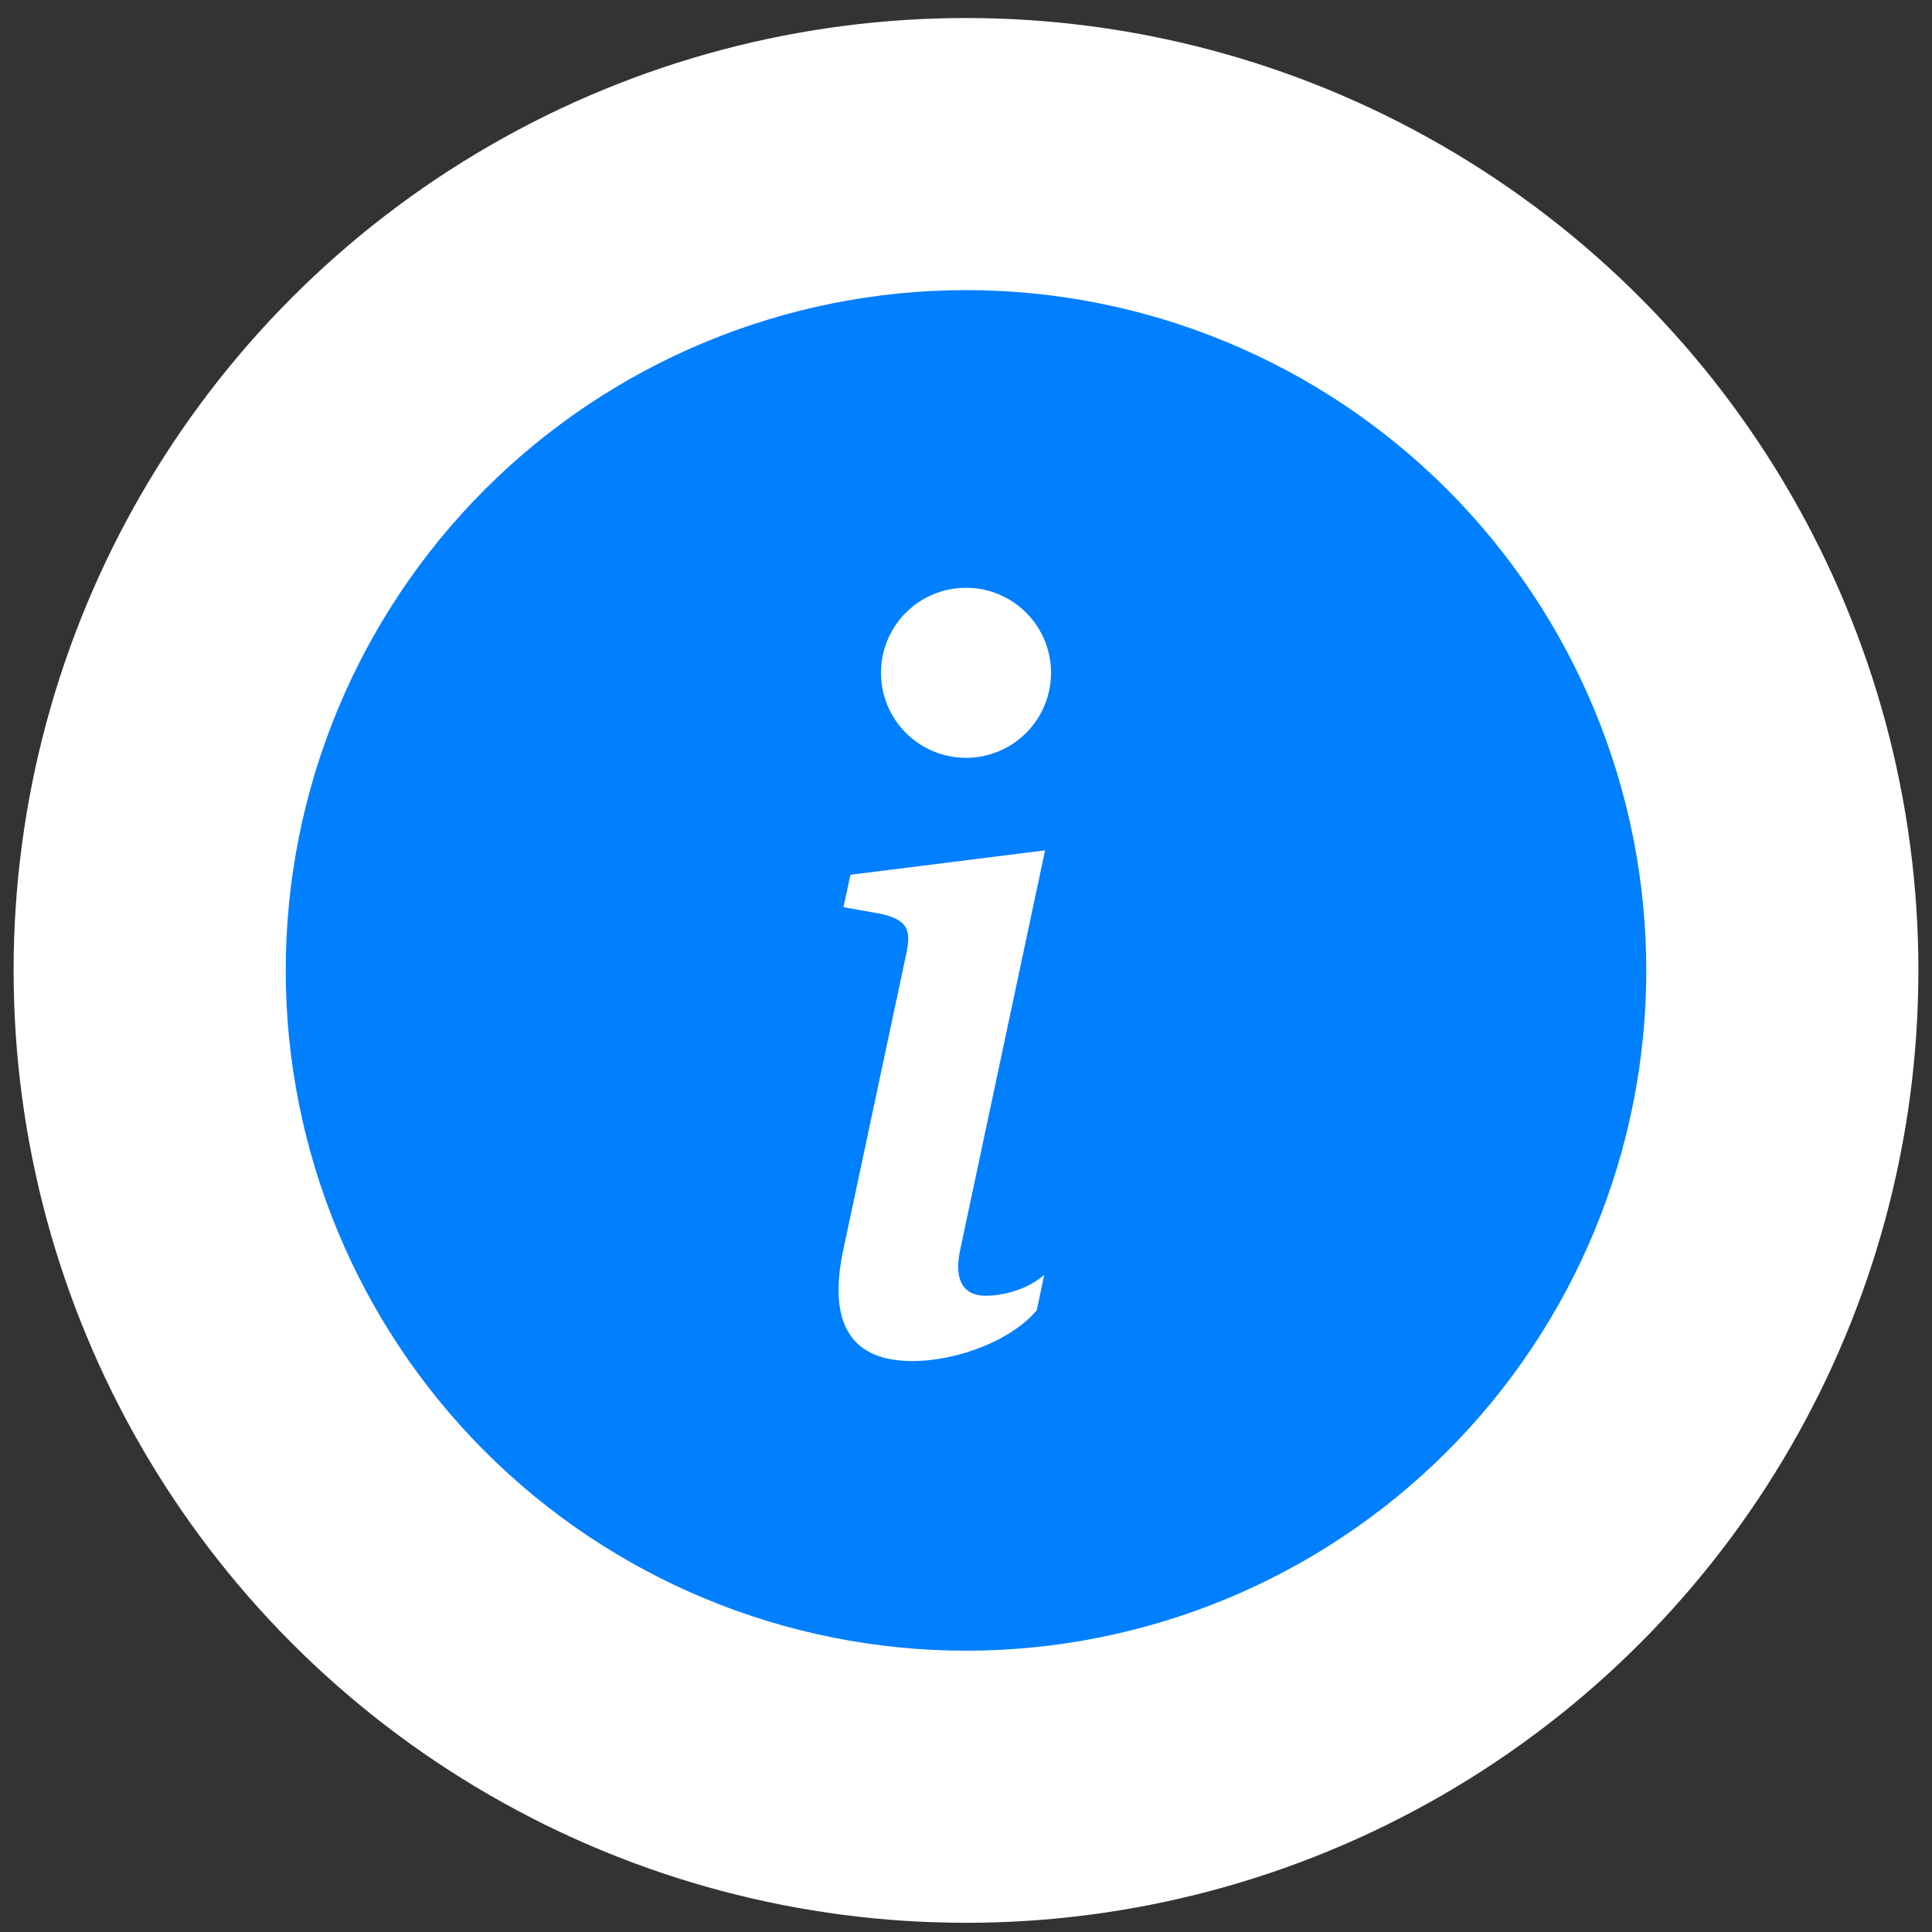
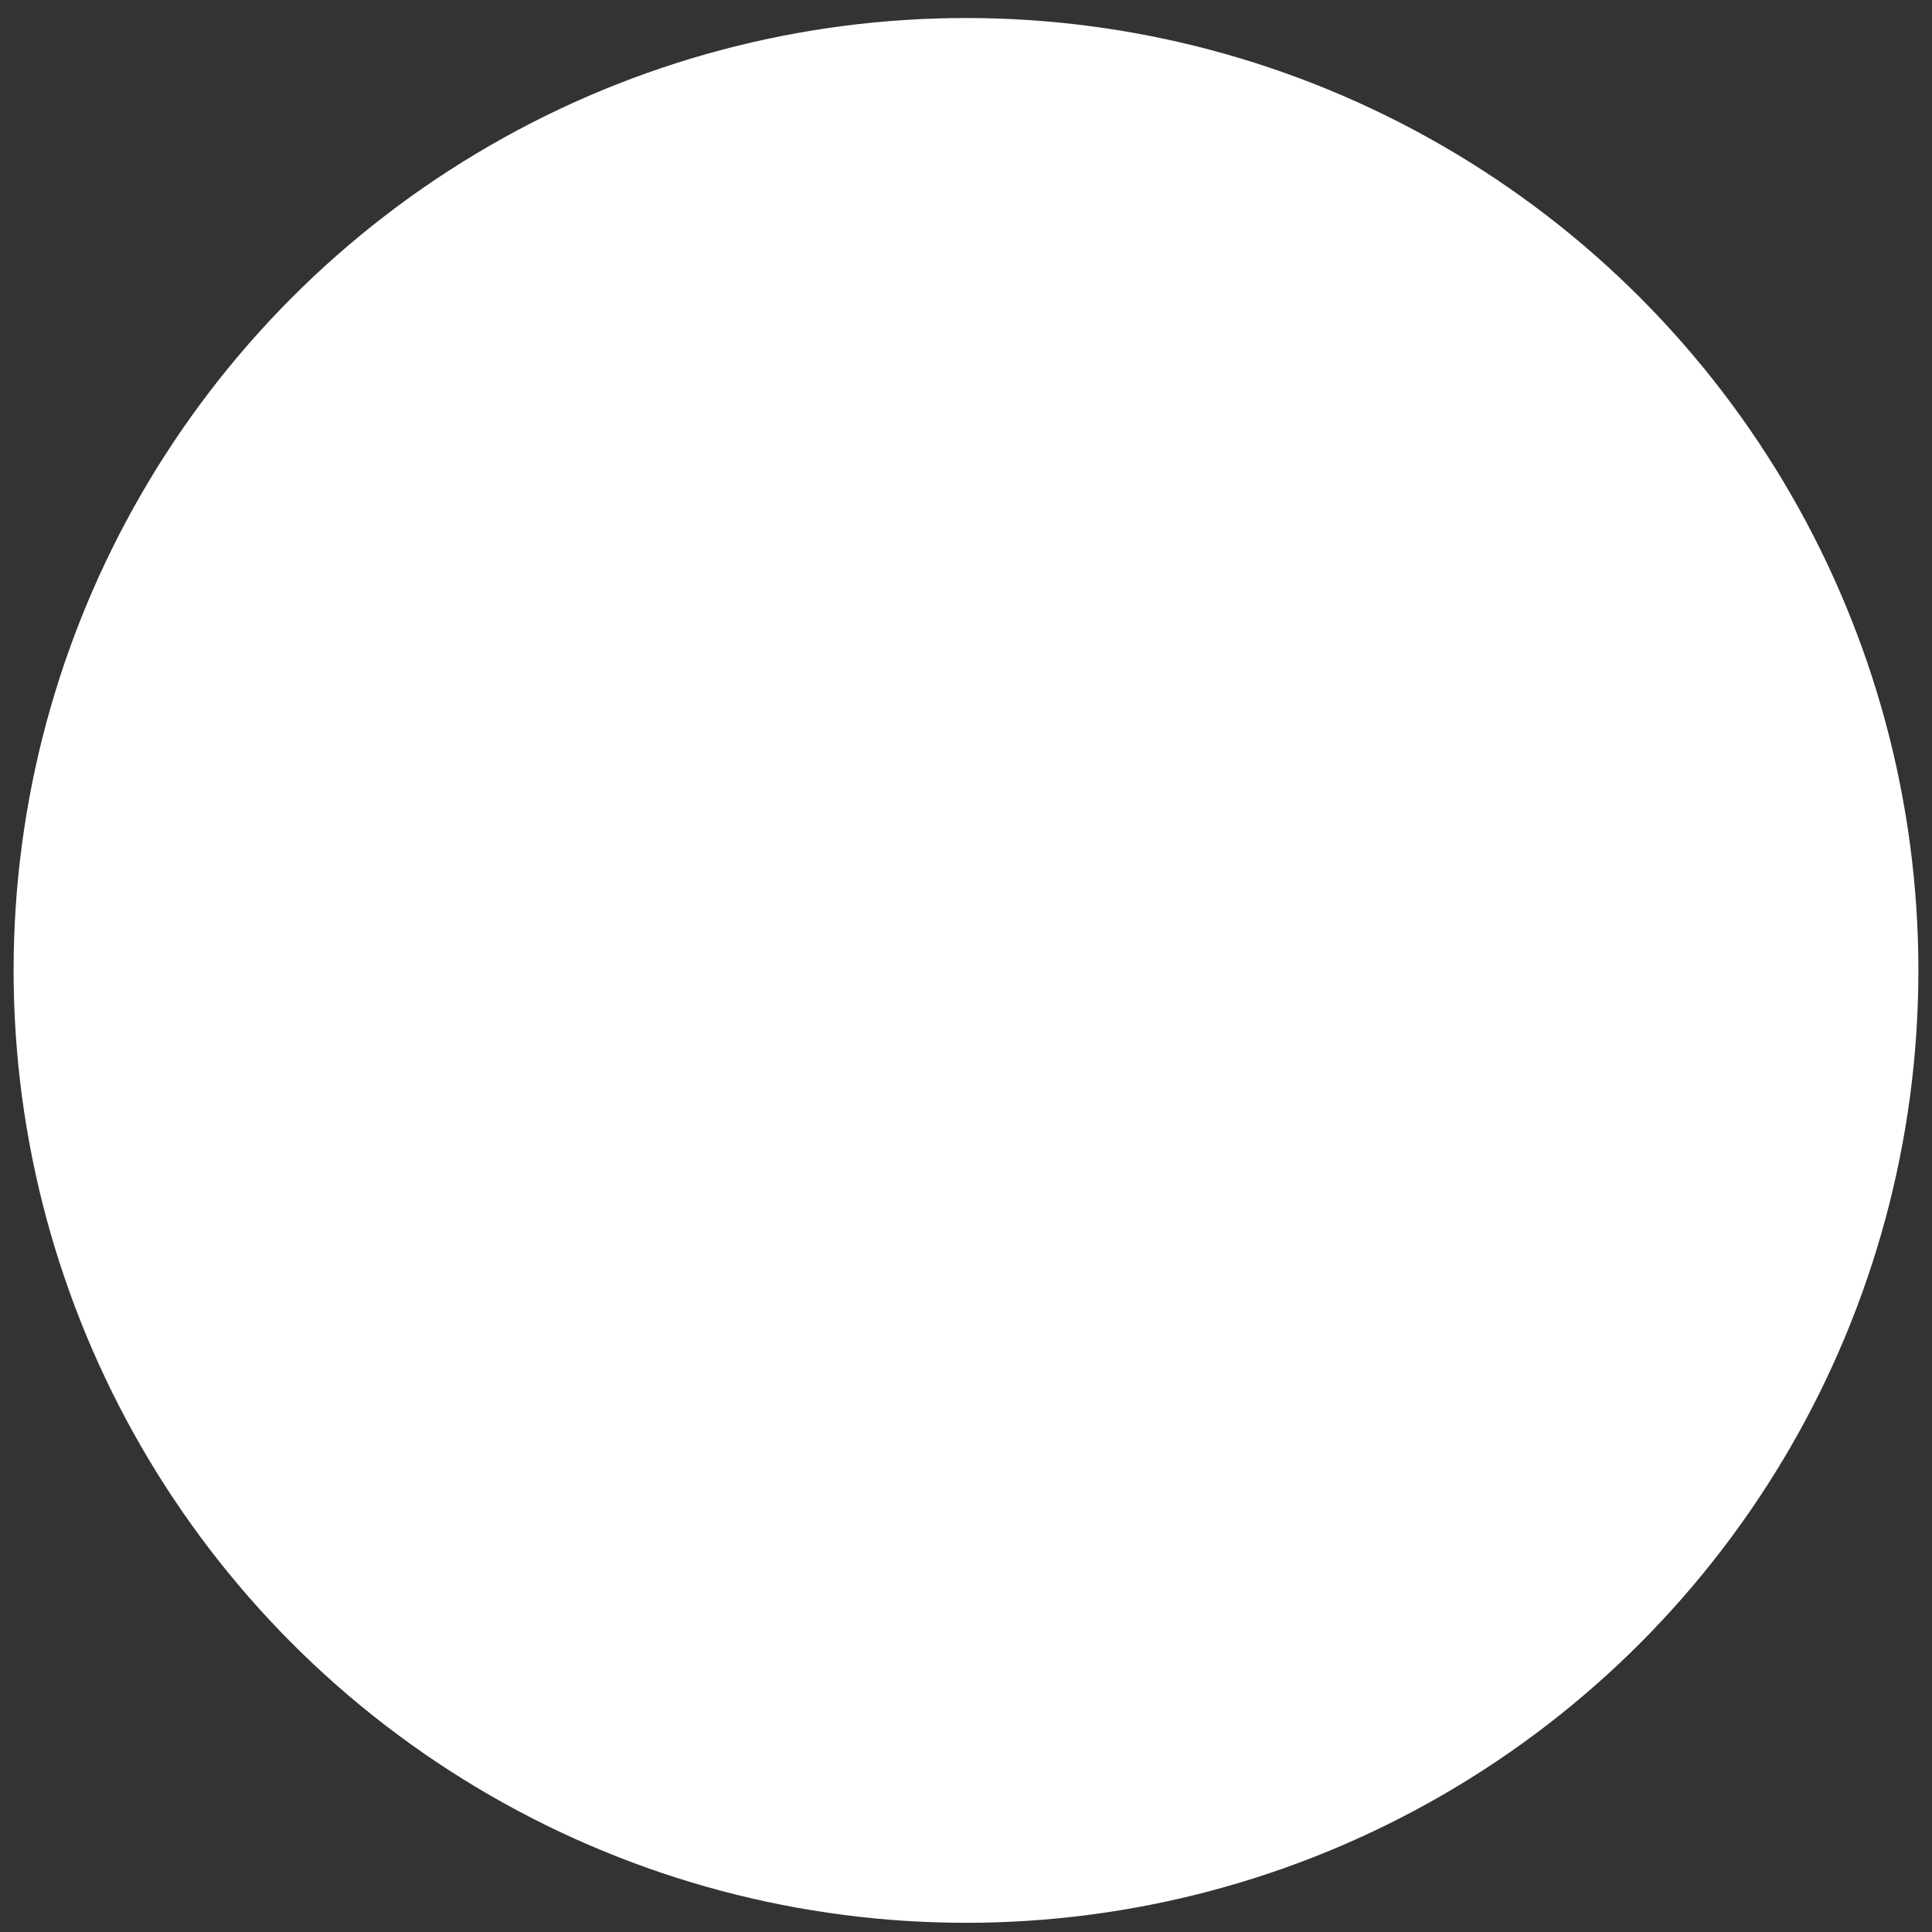
<svg xmlns="http://www.w3.org/2000/svg" width="71" height="71" viewBox="0 0 71 71" fill="none">
  <rect x="0" y="0" width="71" height="71" fill="#333333" stroke="none" />
  <circle cx="35.5" cy="35.662" r="35" fill="white" />
  <g clip-path="url(#clip0_808_273)">
    <path d="M35.5 60.662C42.13 60.662 48.489 58.028 53.178 53.34C57.866 48.651 60.5 42.292 60.5 35.662C60.5 29.032 57.866 22.673 53.178 17.984C48.489 13.296 42.13 10.662 35.5 10.662C28.87 10.662 22.511 13.296 17.822 17.984C13.134 22.673 10.5 29.032 10.5 35.662C10.5 42.292 13.134 48.651 17.822 53.34C22.511 58.028 28.87 60.662 35.5 60.662ZM38.406 31.25L35.281 45.953C35.062 47.015 35.372 47.618 36.231 47.618C36.837 47.618 37.753 47.4 38.375 46.85L38.1 48.15C37.203 49.231 35.225 50.018 33.522 50.018C31.325 50.018 30.391 48.7 30.997 45.897L33.303 35.059C33.503 34.143 33.322 33.812 32.406 33.59L30.997 33.337L31.253 32.147L38.406 31.25ZM35.5 27.85C34.671 27.85 33.876 27.52 33.29 26.934C32.704 26.348 32.375 25.553 32.375 24.725C32.375 23.896 32.704 23.101 33.29 22.515C33.876 21.929 34.671 21.6 35.5 21.6C36.329 21.6 37.124 21.929 37.71 22.515C38.296 23.101 38.625 23.896 38.625 24.725C38.625 25.553 38.296 26.348 37.71 26.934C37.124 27.52 36.329 27.85 35.5 27.85Z" fill="#007FFF" />
  </g>
  <defs>
    <clipPath id="clip0_808_273">
-       <rect width="50" height="50" fill="white" transform="translate(10.5 10.662)" />
-     </clipPath>
+       </clipPath>
  </defs>
</svg>